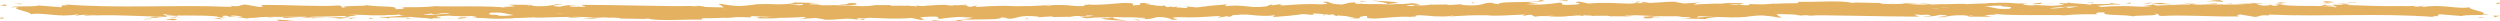
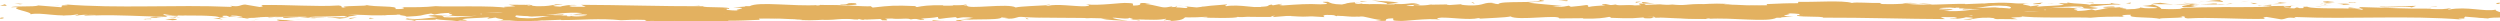
<svg xmlns="http://www.w3.org/2000/svg" id="Layer_2" viewBox="0 0 1797.82 15.43">
  <defs>
    <style>.cls-1{fill:#e3b160;}</style>
  </defs>
  <g id="Layer_1-2">
    <path class="cls-1" d="m1795.72,2.85c2.65.07,1.7-.76,2.1-.92-4.44.19-1.99,1.13-2.1.92Z" />
    <polygon class="cls-1" points="1751.9 4.75 1752.68 4.41 1746.22 5.25 1751.9 4.75" />
    <path class="cls-1" d="m1710.93,4.73c3.87,1.43,14.85-.23,22.15.28l1.2.33,3.29-1.15c-8.87.18-20.4.94-26.64.55Z" />
    <path class="cls-1" d="m1689.08,1.65c1.35.56-4.73.48,5.09.17-.49-.06-.64-.1-.92-.14-.88,0-2.1,0-4.17-.03Z" />
    <path class="cls-1" d="m1693.25,1.68c4.32-.04-2.82-.47,0,0h0Z" />
    <path class="cls-1" d="m1673.33,2l5.68-.5c-1.19-.33-6.25-.4-4.37-.64-5.83.27-4.63.6-1.32,1.14Z" />
    <path class="cls-1" d="m1667.94,3.04l2.95-.21c-.52-.14-1.3-.19-2.95.21Z" />
    <path class="cls-1" d="m1677.13,2.39l-6.25.44c.82.23.91.69,2.87-.16-.51.42.72.02,3.38-.28Z" />
    <path class="cls-1" d="m1680.66,2.6c3.19.31,7.31.51,1.6,1,10.87-.2,9.27-1.2-1.6-1Z" />
    <path class="cls-1" d="m1708.84,6.21l4.26.42,3.69-.48c-1.84.24-8.21-.39-7.95.06Z" />
    <path class="cls-1" d="m1637.92,1.26c-.35.3,1.91.81,2.34,1.2l4.2-.35c-2.16-.21-6.25-.4-6.53-.85Z" />
    <path class="cls-1" d="m1640.25,2.46l-6.28.52c5.61.06,6.64-.19,6.28-.52Z" />
    <polygon class="cls-1" points="1666.92 4.62 1677.24 3.53 1664.93 4.64 1666.92 4.62" />
    <polygon class="cls-1" points="1613.93 1.22 1617.49 .52 1611.15 1.58 1613.93 1.22" />
    <path class="cls-1" d="m1598.02,1.34c2.64-.58-3.61-.99-.83-1.34-4.32.1-8.01.6-11.34,1.05,3.53-.25,7.29-.19,12.16.29Z" />
    <path class="cls-1" d="m1580.27,1.71c1.76-.14,3.59-.39,5.58-.66-1.88.13-3.72.33-5.58.66Z" />
    <path class="cls-1" d="m1623.27,2.83c-.49-.18-1.42-.66-4.94-.87l2.47.85c.75,0,1.61,0,2.47.01Z" />
    <path class="cls-1" d="m1620.89,2.84l-.09-.03c-2.68-.02-4.54-.04-5.34-.05.68,0,2.32.03,5.42.08Z" />
    <path class="cls-1" d="m1623.9,2.83c-.23,0-.4,0-.62,0,.24.08.38.11.62,0Z" />
    <path class="cls-1" d="m1650.46,3.85c-3.69.48-11.38.99-3.94,1.72,2.65-.58-1.61-1,3.94-1.72Z" />
    <path class="cls-1" d="m1626.96,3.9l6.67.2c-.13-.23-1.33-.55.49-.79l-7.17.6Z" />
    <polygon class="cls-1" points="1623.7 4.17 1626.96 3.9 1624.49 3.83 1623.7 4.17" />
    <path class="cls-1" d="m1591.7,2.51c-2.88.37-6.03.4-9.6.46,3.82.17,7.76.26,11.51.26.53-.27,2.18-.75-1.91-.72Z" />
    <path class="cls-1" d="m1605.88,2.75c-.2.02-.45.03-.64.05.39.07.71.1.64-.05Z" />
    <path class="cls-1" d="m1547.05,2.97c.2.05.36.11.56.16.04-.05.07-.1.13-.15h-.69Z" />
    <path class="cls-1" d="m1594.26,3.39c2.87.17,4.58-.04,6.22-.31-2.15.09-4.42.14-6.86.15-.24.12-.28.2.64.16Z" />
    <path class="cls-1" d="m1570.49,2.11c1.49.18,3.19.33,4.97.47-1.46-.27-4.44-.69-4.97-.47Z" />
    <path class="cls-1" d="m1604.28,2.56c.14-.01.27-.03.43-.04-.94-.18-.82-.09-.43.04Z" />
    <path class="cls-1" d="m1604.28,2.56c-1.48.12-2.64.33-3.8.52,1.75-.07,3.37-.16,4.77-.28-.35-.06-.71-.15-.97-.24Z" />
    <path class="cls-1" d="m1536.42,8.45c.51-.79,8.05-1.52,14.56-.67,6.41-.59,2.22-3.2-3.37-4.66-.2.35-.2.67-6.79,1.13,2.31.43,14.63,1.01,9.07,1.73-8.73.41-7.16-.28-11.4-.7,3.61.99-11.11,1.44-9.21,2.89l7.66-.51c.14.23-2.63.59-.51.79Z" />
    <path class="cls-1" d="m1560.17,3.2l2.71-.1c-3.09-.14-5.31-.46-9.38-1.08-4.51.39-5.45.68-5.76.94l13.36.11-.93.12Z" />
    <path class="cls-1" d="m1575.07,3.1c-2.12.86-8.63,1.23-4.64,2.16,7.96-.06,5.58-.72,10.34-1.09-12.85.21,3.69-.48-5.59-.97,2.53-.15,4.8-.19,6.94-.23-2.31-.1-4.54-.23-6.65-.39.12.02.2.03.29.05h.06s-.01,0-.01.01c.55.11.74.17.11.11-.04.01-.2.01-.27.02-.09.12-.32.22-.58.33-3.72-.18-.59-.22.58-.33.04-.04.14-.08.16-.13-.01,0-.03,0-.05-.01l-12.87.47c2.72.12,6.13.09,12.18,0Z" />
    <path class="cls-1" d="m1639.65,7.42c-.4-.08-.38-.14-.41-.2-.83.11-1.15.18.41.2Z" />
    <path class="cls-1" d="m1634.36,6.9c.94-.12,1.72-.46,4.76-.38,2.64.26-.01.41.13.7,1.83-.23,6.42-.62.67-1.04l-.91.12c-5.18-.3-11.84-1.37-10.93-1.49,1.51.78,2.85,1.33,6.29,2.09Z" />
    <path class="cls-1" d="m1604.34,5.22l-10.72.42,5.46.75-.28-.45c6.1.18,4.78-.38,5.54-.72Z" />
-     <polygon class="cls-1" points="1545.82 2.54 1547.24 1.63 1541.05 2.91 1545.82 2.54" />
    <polygon class="cls-1" points="1531.89 2.65 1532.41 1.85 1528.73 2.33 1531.89 2.65" />
    <path class="cls-1" d="m745.94,12.47l-3.15.22c1.49-.07,2.45-.14,3.15-.22Z" />
    <path class="cls-1" d="m768.74,12.52l.56-.39c-1.06.21-1.49.37-.56.39Z" />
    <path class="cls-1" d="m1189.83,2.74c-4.59-.74-9.71-1.89-9.16-1l1.41.87c3.2-.16,5.66-.06,7.75.13Z" />
    <path class="cls-1" d="m955.56,7.92c.44.08.89.17,1.34.26,1.11-.3,2.16-.57,3.1-.83-1.33.18-2.85.37-4.44.57Z" />
    <path class="cls-1" d="m952.33,11.51l-6.05-.56c1.36.2,3.3.38,6.05.56Z" />
    <path class="cls-1" d="m621.42,13.39l-3.67.88c5.75,0,3.22-.45,3.67-.88Z" />
    <path class="cls-1" d="m1389.24,2.97c-3.96-.34-7.11-.48-9.88-.52,4.77.5,8.62,1.25,9.88.52Z" />
    <path class="cls-1" d="m754.91,3.26c-1.93.16-2.75.33-2.69.53,1.98-.15,3.11-.31,2.69-.53Z" />
    <path class="cls-1" d="m1367.93,2.45c.7.09,1.38.13,2.09.2,2.89-.15,5.81-.26,9.34-.21-3.52-.37-7.56-.6-11.43,0Z" />
    <path class="cls-1" d="m169.82,12.67c-.33-.04-.72-.06-1.02-.1-.1.12.35.12,1.02.1Z" />
    <path class="cls-1" d="m38.25,3.91c1.3-.05,3.41-.05,5.4-.07-.97-.06-2.6-.05-5.4.07Z" />
    <path class="cls-1" d="m1475.85,2.27c2.95-.06.47-.1,0,0h0Z" />
    <path class="cls-1" d="m1490.22,5.7c-.63.1-1.11.22-1.18.42.24-.21.65-.34,1.18-.42Z" />
    <path class="cls-1" d="m1338.51,7.85c-.09,0-.16,0-.26,0,.88.17.73.14.26,0Z" />
    <path class="cls-1" d="m1480.3,2.66c-1.11-.11-2.39-.2-3.78-.26.61.07,1.76.15,3.78.26Z" />
    <path class="cls-1" d="m1479.7,2.25c1.02.04,1.82.06,2.58.08.37-.14.04-.24-2.58-.08Z" />
    <path class="cls-1" d="m1471.74,2.31c1.69-.01,3.27.03,4.78.09-.58-.06-.82-.11-.67-.14-.87.01-2.09.03-4.11.05Z" />
    <path class="cls-1" d="m411.79,10.35c-.2-.03-.42-.04-.63-.08-2.98.36-1.67.3.63.08Z" />
    <path class="cls-1" d="m1112.95,11.75c.14,0,.21-.03.34-.04-.14,0-.31-.02-.44-.03l.1.07Z" />
    <path class="cls-1" d="m1102.34,12.39c4.52-1.08,7.09-.95,10.51-.72l-3.51-2.5-7,3.22Z" />
    <path class="cls-1" d="m691.35,12.72l7.45.78c-8.99,1.28-15.5.84-8.5,1.94,1.05-2.72,28.96-.28,30-2.99l4.91.57c-1.41-.03-1.63.13-3.02.11,9.55,1.3,7.1-1.96,19.4-1.58,4.29.21,7.28.6,4.36.92l9.56-.67c2.78.05,2.1.52-.67.47l14.58-.22-.11.08c2.08-.43,6.79-1.08,9.09-1.37,3.7.39-1.86.29-.91.63l8.07-.66c3.29.7-3.4,1.39-8.98,1.29,7.54,2.71,6.7-.68,22.96.9l-7.62.34c4.91,1.54,10.86.98,19.48,1.94-2.04-.5-17.25-2.42-8.49-3.1,2.47.2,5.72.3,10.45-.24.04.97,4.66.73,10.43.67l-.39,1.28c6.24-.37,5.75-1.02,9.42-1.6,6.96.13,8.4,1.12,10.04,1.95,11.14.2-7.69-1.59,5.49-1.83,9.27.49,15.77-.03,26.86-.8,6.49.44-1.13.78,1.19,1.15l5.75-1.02c1.41.02.95.34.72.5,4.84-.4.4-1.28,8.02-1.63,2.05-1.41,15.63,2.06,25.06.46,2.32.36-1.12.78-.41,1.28,12.93-1.05,11.09-.76,21.7-2.18l9.05.84c-6.65-.96,1.85-2.1,9.28-3.03-2.36-.46-4.37-.87-5.72-1.06l11.87-.69c1.43.21.24.65-1.71,1.18.81-.11,1.58-.21,2.18-.31,4.24.47,2.04,1.21-1,1.93-1.45-.25-2.88-.52-4.28-.79-2.93.78-5.67,1.64-5.06,2.39.77-.15,2.26-.27,3.89-.35-.77.21-1.26.4-.9.53.4.13,1.64-.15,3.58-.47l2.7,1.43.65-.57,15.53.89c11.11-1.44,20.78-3.55,38.41-4.14-4.38,1.05-.94,1.71-1.18,2.95-4.81-1.31-13.66.56-22.8.29,4.77.14,3.72.73,2.51.93l16.3-1.19c-.37,1.01,3.46.76,7.72,1.18-3.22-2,12.15-1.33,18.78-1.95.41.67-1.18,1.36-9.27,1.2,8.93,1.51,11.54-2.35,20.3-1.07-1.98.02-3.04-.09-3.82.25,4.62-.6,15.9-.12,13.24.46h-1.97c13.12.25,39.93.03,41.89-1.67.13.22-1.72,2.05-2.51,2.39l23.41-5.72c-2.06,1.46,5.85,4.94-5.03,5.77,3.12.21,6.99.45,13.57-.06-2.13-.21-5.31-2.11-2.4-2.25,7.99,1.63,5.55.87,15.4,2.26-3.19-.31.35-2.6,5.4-2.53-.79.34.42,2.26-1.42,2.5l12.56-2.25c-3.14.41-.55,1.91,2.26,2.54-1.3-.44,10.86.04,14.21-.18l-5.33-.52c14.18.34,14.01-3.16,28.08-3.04-1.7.46-4.21,2.86,2.95,3.14,3.28-1.15,14.52-5.54,26.97-6.43l2.39.66,9.55-.75c-5.95,1.73-22.64,5.38-31.76,6.8,5.31.52,1.48.78,9.43.72,2.81.62-4.33.94-6.67.97l18.51.4c-.82-1.35,14.15-1.35,13.45-2.47l-20.1,1.39c-.81-1.34,11.62-3.82,24.74-3.58,3.34.54-2.49,2.39-2.22,2.84,1.7-.46,12.45-.88,13.65-.56l-5.56.72c7.3.51,11.91-1.78,20.69-.5,3.03.09,9.04,1.73,9.56.94-4.94-1.53-5.9-6.28-2.61-7.43,1.06.1,15.9,1.47,19.36,2.22,4.99,1.2-7.48,2.87-3.24,3.9.18-.37,2.94-.82,4.08-.97,3.18.31-1.32,1.14,5.59.97,1.15-1.36,14.05.12,3.27-1.15,6.76-.39,7.18.28,15.12.22-2.53-.88,7.13-3,13.9-3.39-.4.35,1.12.8,1.86,1,13.85.12,21.29.74,34.21.75,1.19.33,7.42.73,4.77,1.32,1.86-.24,3.56-.7,7.55-.74,7.71,1.18-8.88.18-3.01,1.6.5-.79,10.31-1.09,15.98-1.59-1.75-1.22-13.11-.23-18.8.26-.03-1.69,9.87-3.46,23.37-4.24,10.73-.42,4.65,1.09,6.52.85,20.16.29,17.17-2.95,33.91-1.73,6.64,1.08.3,2.14,1.77,2.92-8.74.41-13.42-.68-19.35-.64l7.29.51c-2.78.36-8.62.63-11.8.32,5.57.97,34.05.19,49.61,1.08,2.76-.36,7.53-.73,5.28-1.17l-4.92.15c-4.52-.87,9.26-1.2,3.03-1.6,6.6-.61,14-1.57,23.29-1.08l1.75,1.23c-.2-.36-6.07-.73-8.69-.36,3.87-.54,14.25,1.66,18.49.05l-6.51-.85c6.63-.62,14.82-1.92,23.06-1.53-3.75-1.21-1.9.14-7.75-1.28,5.07,1.76-21.07-.07-12.92,1.78-6-1.64-10.39-.7-18.24-2.1.24.4,2.78.77-4.13.57-.31.12-1.05.27-1.52.36-.21-.01-.29-.02-.47-.03.14.02.24.03.38.05-.3.06-.33.07.14.02,1.65.18,2.98.39,3.52.62-3.43.93-14.43.9-18.14,1.38-4.1-.19,1.72-.46-.52-.9l-5.55.72c-.55-.9-10.9-1.49-1.23-2.02l-8.7-.04c-5.12-.5-12.17-.7-16.51-.33-4.1-.19-10.36.99-6.79.29l-13.64.56-.13-.22c-13.46-.11-27.71,1.49-43.1-.13-4.53.23-9.21.5-16.79.25l-1.48-.78c-5.82.27-17.47-.78-19.97.03-6.28-2.09-28.24-.46-38.47-.83l-.39,1.01c-7.04-.06-13.8.23-22.54.64l.54.9c-7.54.74-19.38-.64-31.3-.55.81-.34,3.83-.25,5.97-.05-14.24-2.03-30.05,1.47-42.97,0-3.22.33-5.55.22-7.81-.01.3,0,.57-.02.8-.05-.33-.01-.82-.01-1.32-.01-1.42-.15-2.89-.33-4.47-.48,1.35.22,2.64.4,3.76.48-2.48.02-6.25.13-9.94.35l-1.57-.96c-.3.01-.54.01-.85.03-3.62-.36-2.91.46-.98,1.18-1.86.16-3.56.35-4.88.58-2.94-1.55-9.68.52-13.7-1.13-2.49.81-18.56.61-20.52,2.31-.13-.22-1.21-.33.78-.34-4.11-.19-8.23-.39-11.92.09l-1.75-1.22-8.98,1.65c-5.46-.75-7.72-1.18-2.3-2.12-13.09,1.45-10.62.55-21.75,1.98l.54-.79c-3.98.03-10.34,1.09-12.74.44-8.9-1.5-44.03-.21-66.87-1.61,4.43,2.33-10.62-1.05-11.52.76-1.33-.55-4.51-.86-.81-1.34-11.66.54-17.52-.87-25.56.65-1.33-.55,2.49-.81,1.31-1.14-.94.12-3.7.48-4.92.15-1.19-.33,1.71-.46,3.55-.7-11.91.09-13.11,1.79-13.98,3.39-6.03-.75-9.05-.65-13.4.4-2.1-.52-5.61-1.07,1.79-1.25-4.16-.08-25.43-.76-25.85.51-1.3-.32-5.82-.09-6.91.05-9.34-.08-10.16-.19-19.33-.07l2.54.21c-3.62,1.54-7.62.34-15.02.53l.21-.16c-16.95-1.11-7.32.53-24.05-.74l.91.96c-1.56,2.06-14.82-1.22-24.53-.43l3.5.55c-5.3.71-14.82-2.81-20.15-3.06-1.16-.18,1.83-.29,3.45-.42-13.94-1.22-1.81,1.26-12.19,1.55-1.92-.68,2.47-1.72-4.52-1.85-3.48-.55-20.28,2.2-29.82.9,2.1.52,4.19,1.04-.64,1.44-7.4.19-19.99-1.97-26.67-.33-.94-.14-1.3-.28-1.33-.41-5.65.42-18.37.71-21.78,1.6-5.22-3.31-35.15,1.61-35.02-1.44l-17.39.16.45-.31c-11.11-.2-15.05.53-18.95,1.26-2.57-.21-.69-.49-.48-.65-16.24-.62-17.86-.49-31.47,1.04l-1.42-.99c-3.69.58-23.48-1.55-39.41-.4.16-.11.49-.3,1.75-.44-17.92,1.16-42.91-2.75-49.47.86l-11.83.89c15.3.28-2.28,1.57,4.02,2.17-6.02.21-15.56-1.09-8.16-1.27l1.16.18c2.72-1.88-19.01-.67-18.6-1.95-30.11.09-59.45-.95-87.66-1.03l3.25,1.46-9.84-.08c-2.58-.34-3.47-1.14,3.55-1.08-3.69-.83-11.77.69-11.97,1.01-13.74-.59,5.37-1.71,1.15-1.74l-5.72.11,1.29.17c-4.64.6-5.05,1.23-13.49,1.16-5.34-.29-2.74-.9-4.84-.96.01-.1-.7-.15-3.22-.04l-12.39-.12,4.96,1.16c-5.49.57-11.65-.06-5.94,1.25-8.39-2.02-46.23-.72-51.39-1.35-7.69.84-15.29.83-24.7.73,2.34.24,3.74,1.54-4.38,1.38,2.97-2.68-14.86-1.16-21.42-3.09,5.86,1.28-23.07.32-13.87,2.13-6.77-.22-.41-1-5.55-1.63-16.12,1.04-35.52-.67-55.43-.32-.31.35,3.03.89-1.25,1.41l-10.52-1.76c-3.93.17-3.62,2.03-10.81.81,1.01.3,2.53.74-.11.85-39.02-1.71-79.74,1.4-119.37-1.82,5.37.68,1.79.75-2.31.77,2.67.16-.06.87.46,1.35l-16.59-1.32c-3.02,1.32-17.79.09-19.52,1.35l5.25-.23c-6.99,1.49,9.78,3.32,8.76,5.23,7.82-1.7,20.63,2.51,33.47.08,2.83.39-2.42.62-.9,1.06,3.25-.82,7.18-.99,14.47-.62l-.82.2c20.46-.2,29.23.61,52.21,1.15l-1.7-.95c4.94.13,5.98.42,8.29.66,5.67-1.44-13.87-.08-8.71-1.67,6.55,1.93,34.83.03,39.25,2.22,7.6.01-2.23-1.1,5.37-1.08l2.01.59,1.92-.76c4.98.13,7.49.87,7.68,1.37-1.21-.06-3.44.14-4.73.18,6.46.7,18.21-.24,20.43-.01l-7.3-.37c20.73-.55,46.05.22,66.08-.98l-1.52-.45c15.3-.83,12.25.49,29.05.11l-.61.11c3.36-.45,7.85-.67,12.45-.62-4.24.52,7.98,1.02,2.42,1.6,16.59-.89,8.2-.7,19.16-2.36l2.53.74c3.73-.67,4.05-1.02,12.43-1.22-6.88.64,5.35,1.13-2.35,1.97,17.6,1.62,26.14-1.64,34.21.73,8.08-2.05-15.23-1.14-10.71-1.58-3.79-.67,6.67-1.53,12.2-1.33,5.62.05,9.56,2.63,23.7,2.59-1.41,0-1.5.15-2.91.14,5.29.52,10.37-.71,16.86.14,3.64-1.24,8.43.07,9.48-1.51l-12.97.37c7.35-.41,14.25-2.27,26.37-1.37-.94.32-4.55.74-7.03.97,3.54.47,6.82-.31,10.5.17-1.05,1.59-15.77.34-23.65,1.55,3.8.67,14.91-1.15,10.95.57,5.69-2.18,13.94.28,23.51-1.39l-.63.95c1.52-.15,4.66-.6,7.45-.57l-5.05,1.23c7.75-1.05,14.95.92,22.39.35-15.57.03-3.5-1.14-10.08-1.84,19.21-1.27,11.05,2.48,32.55,2.03-2.91.13-10.93-.57-6.38-1.01,4.09.2,9.5.56,12.01,1.06,14.25-.2-2.19-.98,3.88-1.56,4.85,1.16,7-.47,13.24-.84l.04.96c16.24.62,4.3-2.01,18.92-1.26l-6.18,1.34,7.62-.35-1.57,1.1c8.29-.81,10.87-.6,19-.3-1.89-.68,1.06-1.75,8.25-1.78,4.9.57-2.75.92,7.45.78-2.3.6-4.82,1.36-9.26.47-.45.31-2.27.61-2.74.92,5.28.66,13.27.15,16.97.14-1.42-.04-3.12-.09-3.99-.23l14.78-1.34c2.33.36.48.65-1.35.94,2.99-.1,5.06-.55,9.46-.63-1.14.78-.87,1.59-7.1,1.96l14.08-.87c.94.34,7.23.94,5.4,1.23,7.81.46,19.15-1.52,29.5-.91.54-.15,1.62-.3,3.82-.41,9.73.18,18.34,1.14,29.87.06l6.54,1.41c9.03-.32-8.85-1.77,6.18-2.3,10.64-.45,3.97,1.2,7.71,1.59,5.29-.71,14.5-2.15,24.27-1.01-3.24.26-5.77.06-8.8.16Zm111.35-.62c-2.16.2-6.46.83-8.04.26,2.46-1.11,4.36-.58,8.04-.26Zm169.26-2.32c-1.6.32-4.08.16-6.88-.2,2.03-.08,4.33-.04,6.88.2Zm471.52-6.72c-.09.02-.16.03-.23.05-4.81-.38-3.11-.23.23-.05Zm9.99.42c1-.13.94-.27.51-.4-.7.24-2.94.26-5.5.19.71.25,2,.43,4.99.21Zm-1073.23.38l1.94.25c-4.39.28-3.16.03-1.94-.25Z" />
    <path class="cls-1" d="m952.76,11.09c-.61-.16-.78-.34-.92-.52-.85.16-.87.35.92.52Z" />
    <path class="cls-1" d="m622.1,13.22c-.11,0-.23,0-.34-.01-.19.06-.29.12-.34.17l.68-.16Z" />
    <path class="cls-1" d="m1298.66,11.65c-2.06-.14-3.2-.32-3.97-.5-.11.24.82.44,3.97.5Z" />
    <path class="cls-1" d="m1506.43,1.83l-6.4.25c3.1-.05,4.2.16,5.77.32-.14-.23-1.36-.55.64-.57Z" />
    <path class="cls-1" d="m1561.99,7.8c.94-.12,1.98-.01,2.91-.13l-.26-.45c-3.99.03-6.77.39-2.65.58Z" />
    <path class="cls-1" d="m1512.35,5.04c.51.81,4.52.54,9.01.39-.27,0-.53,0-.79,0,1.32-1.14-3.46-.76-8.21-.39Z" />
    <path class="cls-1" d="m1522.4,5.4c1.38-.04,2.79-.06,4.15-.02.53-.46-1.68-.09-4.15.02Z" />
    <path class="cls-1" d="m1466.14,2.93c2.13.21,1.33-1.04,2.54-.71,2.37-1.03-14.18,1.25-2.54.71Z" />
    <polygon class="cls-1" points="1515.98 7.71 1514.38 6.71 1511.86 7.52 1515.98 7.71" />
    <path class="cls-1" d="m1480.58,6.98l7.17.28c-.11-.17.8-.27,1.92-.34-4.41-.03-9.25-.23-9.09.06Z" />
    <path class="cls-1" d="m1489.66,6.91c2.3.02,4.49,0,5.77-.17-1.24.01-3.92.04-5.77.17Z" />
    <polygon class="cls-1" points="1506.19 8.01 1504.07 7.8 1499.01 7.73 1506.19 8.01" />
    <path class="cls-1" d="m1403.55,6.78l-7.82.29c-.8.34,1.33.55,4.25.42,1.87-.24,4.77-.37,3.57-.7Z" />
    <path class="cls-1" d="m1427.2,9.53c-2.12-.21-2.26-.43-3.45-.76l-.24,1.24,3.69-.48Z" />
    <path class="cls-1" d="m1404.4,9.82c-.78.34-11.35.99-1.44.91.79-.34,8.63-.63,1.44-.91Z" />
    <polygon class="cls-1" points="1286.57 8.25 1288.56 8.23 1288.27 6.19 1286.57 8.25" />
    <path class="cls-1" d="m1182.72,13.12c9.27.49,2.2-1.26,10.57-.65,2.18-.48-6.84-.5-4.61-.91-5.59.51-8.53.22-5.96,1.56Z" />
    <path class="cls-1" d="m1188.68,11.56c.9-.08,1.85-.18,2.85-.31-1.62.13-2.38.22-2.85.31Z" />
    <polygon class="cls-1" points="16.42 2.82 10.46 2.39 14.31 3.08 16.42 2.82" />
    <path class="cls-1" d="m4.98,4.33l-1.4-1.3-3.58,1.17c1.35-.06,3.96-.17,4.98.12Z" />
    <path class="cls-1" d="m819.25,14.71l.45-.31c-.92-.34-2.32-.36-5.11-.42l4.66.73Z" />
    <polygon class="cls-1" points="738.43 13.74 739.82 13.76 737.22 12.59 738.43 13.74" />
    <path class="cls-1" d="m670.6,15.23c2.77.05,6.02-.21,8.8-.16-6.03.21-9.55-1.3-8.8.16Z" />
    <path class="cls-1" d="m2.1,12.59c-2.65-.07-1.7.76-2.1.92,4.44-.19,1.99-1.13,2.1-.92Z" />
    <polygon class="cls-1" points="45.92 10.68 45.14 11.03 51.6 10.19 45.92 10.68" />
    <path class="cls-1" d="m86.89,10.7c-3.87-1.43-14.85.23-22.15-.28l-1.2-.33-3.29,1.15c8.87-.18,20.4-.94,26.64-.55Z" />
    <path class="cls-1" d="m108.74,13.79c-1.35-.56,4.73-.48-5.09-.17.49.06.64.1.92.14.88,0,2.1,0,4.17.03Z" />
    <path class="cls-1" d="m104.56,13.75c-4.32.04,2.82.47,0,0h0Z" />
    <path class="cls-1" d="m124.49,13.44l-5.68.5c1.19.33,6.25.4,4.37.64,5.83-.27,4.63-.6,1.32-1.14Z" />
    <path class="cls-1" d="m129.88,12.39l-2.95.21c.52.14,1.3.19,2.95-.21Z" />
    <path class="cls-1" d="m120.69,13.05l6.25-.44c-.82-.23-.91-.69-2.87.16.51-.42-.72-.02-3.38.28Z" />
    <path class="cls-1" d="m117.15,12.83c-3.19-.31-7.31-.51-1.6-1-10.87.2-9.27,1.2,1.6,1Z" />
    <path class="cls-1" d="m88.98,9.22l-4.26-.42-3.69.48c1.84-.24,8.21.39,7.95-.06Z" />
    <path class="cls-1" d="m159.9,14.17c.35-.3-1.91-.81-2.34-1.2l-4.2.35c2.16.21,6.25.4,6.53.85Z" />
    <path class="cls-1" d="m157.56,12.98l6.28-.52c-5.61-.06-6.64.19-6.28.52Z" />
    <polygon class="cls-1" points="130.89 10.81 120.58 11.9 132.88 10.79 130.89 10.81" />
    <polygon class="cls-1" points="183.89 14.21 180.33 14.92 186.67 13.85 183.89 14.21" />
    <path class="cls-1" d="m199.8,14.09c-2.64.58,3.61.99.83,1.34,4.32-.1,8.01-.6,11.34-1.05-3.53.25-7.29.19-12.16-.29Z" />
    <path class="cls-1" d="m217.55,13.72c-1.76.14-3.59.39-5.58.66,1.88-.13,3.72-.33,5.58-.66Z" />
    <path class="cls-1" d="m174.54,12.61c.49.18,1.42.66,4.94.87l-2.47-.85c-.75,0-1.61,0-2.47-.01Z" />
    <path class="cls-1" d="m176.93,12.59l.09.03c2.68.02,4.54.04,5.34.05-.68,0-2.32-.03-5.42-.08Z" />
    <path class="cls-1" d="m173.92,12.6c.23,0,.4,0,.62,0-.24-.08-.38-.11-.62,0Z" />
    <path class="cls-1" d="m147.36,11.58c3.69-.48,11.38-.99,3.94-1.72-2.65.58,1.61,1-3.94,1.72Z" />
    <path class="cls-1" d="m170.85,11.53l-6.67-.2c.13.23,1.33.55-.49.79l7.17-.6Z" />
    <polygon class="cls-1" points="174.12 11.26 170.85 11.53 173.33 11.61 174.12 11.26" />
    <path class="cls-1" d="m206.12,12.92c2.88-.37,6.03-.4,9.6-.46-3.82-.17-7.76-.26-11.51-.26-.53.27-2.18.75,1.91.72Z" />
-     <path class="cls-1" d="m191.93,12.69c.2-.02.45-.03.64-.05-.39-.07-.71-.1-.64.05Z" />
    <path class="cls-1" d="m250.77,12.47c-.2-.05-.36-.11-.56-.16-.04.05-.07.1-.13.15h.69Z" />
    <path class="cls-1" d="m203.56,12.05c-2.87-.17-4.58.04-6.22.31,2.15-.09,4.42-.14,6.86-.15.24-.12.28-.2-.64-.16Z" />
    <path class="cls-1" d="m227.33,13.33c-1.49-.18-3.19-.33-4.97-.47,1.46.27,4.44.69,4.97.47Z" />
    <path class="cls-1" d="m193.54,12.87c-.14.01-.27.03-.43.04.94.18.82.09.43-.04Z" />
    <path class="cls-1" d="m193.54,12.87c1.48-.12,2.64-.33,3.8-.52-1.75.07-3.37.16-4.77.28.35.06.71.15.97.24Z" />
    <path class="cls-1" d="m261.39,6.98c-.51.79-8.05,1.52-14.56.67-6.41.59-2.22,3.2,3.37,4.66.2-.35.2-.67,6.79-1.13-2.31-.43-14.63-1.01-9.07-1.73,8.73-.41,7.16.28,11.4.7-3.61-.99,11.11-1.44,9.21-2.89l-7.66.51c-.14-.23,2.63-.59.51-.79Z" />
    <path class="cls-1" d="m237.65,12.23l-2.71.1c3.09.14,5.31.46,9.38,1.08,4.51-.39,5.45-.68,5.76-.94l-13.36-.11.93-.12Z" />
    <path class="cls-1" d="m222.75,12.33c2.12-.86,8.63-1.23,4.64-2.16-7.96.06-5.58.72-10.34,1.09,12.85-.21-3.69.48,5.59.97-2.53.15-4.8.19-6.94.23,2.31.1,4.54.23,6.65.39-.12-.02-.2-.03-.29-.05h-.06s.01,0,.01-.01c-.55-.11-.74-.17-.11-.11.04-.01.2-.01.27-.02.09-.12.32-.22.58-.33,3.72.18.59.22-.58.33-.04.04-.14.08-.16.13.01,0,.03,0,.05.01l12.87-.47c-2.72-.12-6.13-.09-12.18,0Z" />
    <path class="cls-1" d="m158.16,8.01c.4.08.38.14.41.2.83-.11,1.15-.18-.41-.2Z" />
    <path class="cls-1" d="m163.46,8.53c-.94.12-1.72.46-4.76.38-2.64-.26.01-.41-.13-.7-1.83.23-6.42.62-.67,1.04l.91-.12c5.18.3,11.84,1.37,10.93,1.49-1.51-.78-2.85-1.33-6.29-2.09Z" />
    <path class="cls-1" d="m193.48,10.21l10.72-.42-5.46-.75.28.45c-6.1-.18-4.78.38-5.54.72Z" />
    <polygon class="cls-1" points="252 12.9 250.58 13.81 256.77 12.52 252 12.9" />
    <polygon class="cls-1" points="265.93 12.79 265.41 13.58 269.09 13.1 265.93 12.79" />
    <path class="cls-1" d="m1051.88,2.97l3.15-.22c-1.49.07-2.45.14-3.15.22Z" />
    <path class="cls-1" d="m1029.08,2.91l-.56.39c1.06-.21,1.49-.37.56-.39Z" />
    <path class="cls-1" d="m607.99,12.7c4.59.74,9.71,1.89,9.16,1l-1.41-.87c-3.2.16-5.66.06-7.75-.13Z" />
    <path class="cls-1" d="m842.25,7.52c-.44-.08-.89-.17-1.34-.26-1.11.3-2.16.57-3.1.83,1.33-.18,2.85-.37,4.44-.57Z" />
    <path class="cls-1" d="m845.49,3.93l6.05.56c-1.36-.2-3.3-.38-6.05-.56Z" />
    <path class="cls-1" d="m1176.4,2.05l3.67-.88c-5.75,0-3.22.45-3.67.88Z" />
    <path class="cls-1" d="m408.57,12.47c3.96.34,7.11.48,9.88.52-4.77-.5-8.62-1.25-9.88-.52Z" />
    <path class="cls-1" d="m1042.91,12.17c1.93-.16,2.75-.33,2.69-.53-1.98.15-3.11.31-2.69.53Z" />
    <path class="cls-1" d="m429.88,12.99c-.7-.09-1.38-.13-2.09-.2-2.89.15-5.81.26-9.34.21,3.52.37,7.56.6,11.43,0Z" />
    <path class="cls-1" d="m1628,2.77c.33.04.72.06,1.02.1.1-.12-.35-.12-1.02-.1Z" />
    <path class="cls-1" d="m1759.56,11.52c-1.3.05-3.41.05-5.4.07.97.06,2.6.05,5.4-.07Z" />
    <path class="cls-1" d="m321.97,13.17c-2.95.06-.47.1,0,0h0Z" />
    <path class="cls-1" d="m307.6,9.73c.63-.1,1.11-.22,1.18-.42-.24.21-.65.34-1.18.42Z" />
    <path class="cls-1" d="m459.31,7.59c.09,0,.16,0,.26,0-.88-.17-.73-.14-.26,0Z" />
    <path class="cls-1" d="m317.52,12.77c1.11.11,2.39.2,3.78.26-.61-.07-1.76-.15-3.78-.26Z" />
    <path class="cls-1" d="m318.12,13.18c-1.02-.04-1.82-.06-2.58-.08-.37.14-.04.24,2.58.08Z" />
    <path class="cls-1" d="m326.08,13.12c-1.69.01-3.27-.03-4.78-.09.58.06.82.11.67.14.87-.01,2.09-.03,4.11-.05Z" />
    <path class="cls-1" d="m1386.03,5.09c.2.03.42.04.63.08,2.98-.36,1.67-.3-.63-.08Z" />
    <path class="cls-1" d="m684.87,3.69c-.14,0-.21.03-.34.04.14,0,.31.02.44.03l-.1-.07Z" />
    <path class="cls-1" d="m695.48,3.04c-4.52,1.08-7.09.95-10.51.72l3.51,2.5,7-3.22Z" />
-     <path class="cls-1" d="m1106.47,2.72l-7.45-.78c8.99-1.28,15.5-.84,8.5-1.94-1.05,2.72-28.96.28-30,2.99l-4.91-.57c1.41.03,1.63-.13,3.02-.11-9.55-1.3-7.1,1.96-19.4,1.58-4.29-.21-7.28-.6-4.36-.92l-9.56.67c-2.78-.05-2.1-.52.67-.47l-14.58.22.11-.08c-2.08.43-6.79,1.08-9.09,1.37-3.7-.39,1.86-.29.91-.63l-8.07.66c-3.29-.7,3.4-1.39,8.98-1.29-7.54-2.71-6.7.68-22.96-.9l7.62-.34c-4.91-1.54-10.86-.98-19.48-1.94,2.04.5,17.25,2.42,8.49,3.1-2.47-.2-5.72-.3-10.45.24-.04-.97-4.66-.73-10.43-.67l.39-1.28c-6.24.37-5.75,1.02-9.42,1.6-6.96-.13-8.4-1.12-10.04-1.95-11.14-.2,7.69,1.59-5.49,1.83-9.27-.49-15.77.03-26.86.8-6.49-.44,1.13-.78-1.19-1.15l-5.75,1.02c-1.41-.02-.95-.34-.72-.5-4.84.4-.4,1.28-8.02,1.63-2.05,1.41-15.63-2.06-25.06-.46-2.32-.36,1.12-.78.41-1.28-12.93,1.05-11.09.76-21.7,2.18l-9.05-.84c6.65.96-1.85,2.1-9.28,3.03,2.36.46,4.37.87,5.72,1.06l-11.87.69c-1.43-.21-.24-.65,1.71-1.18-.81.11-1.58.21-2.18.31-4.24-.47-2.04-1.21,1-1.93,1.45.25,2.88.52,4.28.79,2.93-.78,5.67-1.64,5.06-2.39-.77.15-2.26.27-3.89.35.77-.21,1.26-.4.9-.53-.4-.13-1.64.15-3.58.47l-2.7-1.43-.65.57-15.53-.89c-11.11,1.44-20.78,3.55-38.41,4.14,4.38-1.05.94-1.71,1.18-2.95,4.81,1.31,13.66-.56,22.8-.29-4.77-.14-3.72-.73-2.51-.93l-16.3,1.19c.37-1.01-3.46-.76-7.72-1.18,3.22,2-12.15,1.33-18.78,1.95-.41-.67,1.18-1.36,9.27-1.2-8.93-1.51-11.54,2.35-20.3,1.07,1.98-.02,3.04.09,3.82-.25-4.62.6-15.9.12-13.24-.46h1.97c-13.12-.25-39.93-.03-41.89,1.67-.13-.22,1.72-2.05,2.51-2.39l-23.41,5.72c2.06-1.46-5.85-4.94,5.03-5.77-3.12-.21-6.99-.45-13.57.06,2.13.21,5.31,2.11,2.4,2.25-7.99-1.63-5.55-.87-15.4-2.26,3.19.31-.35,2.6-5.4,2.53.79-.34-.42-2.26,1.42-2.5l-12.56,2.25c3.14-.41.55-1.91-2.26-2.54,1.3.44-10.86-.04-14.21.18l5.33.52c-14.18-.34-14.01,3.16-28.08,3.04,1.7-.46,4.21-2.86-2.95-3.14-3.28,1.15-14.52,5.54-26.97,6.43l-2.39-.66-9.55.75c5.95-1.73,22.64-5.38,31.76-6.8-5.31-.52-1.48-.78-9.43-.72-2.81-.62,4.33-.94,6.67-.97l-18.51-.4c.82,1.35-14.15,1.35-13.45,2.47l20.1-1.39c.81,1.34-11.62,3.82-24.74,3.58-3.34-.54,2.49-2.39,2.22-2.84-1.7.46-12.45.88-13.65.56l5.56-.72c-7.3-.51-11.91,1.78-20.69.5-3.03-.09-9.04-1.73-9.56-.94,4.94,1.53,5.9,6.28,2.61,7.43-1.06-.1-15.9-1.47-19.36-2.22-4.99-1.2,7.48-2.87,3.24-3.9-.18.37-2.94.82-4.08.97-3.18-.31,1.32-1.14-5.59-.97-1.15,1.36-14.05-.12-3.27,1.15-6.76.39-7.18-.28-15.12-.22,2.53.88-7.13,3-13.9,3.39.4-.35-1.12-.8-1.86-1-13.85-.12-21.29-.74-34.21-.75-1.19-.33-7.42-.73-4.77-1.32-1.86.24-3.56.7-7.55.74-7.71-1.18,8.88-.18,3.01-1.6-.5.79-10.31,1.09-15.98,1.59,1.75,1.22,13.11.23,18.8-.26.03,1.69-9.87,3.46-23.37,4.24-10.73.42-4.65-1.09-6.52-.85-20.16-.29-17.17,2.95-33.91,1.73-6.64-1.08-.3-2.14-1.77-2.92,8.74-.41,13.42.68,19.35.64l-7.29-.51c2.78-.36,8.62-.63,11.8-.32-5.57-.97-34.05-.19-49.61-1.08-2.76.36-7.53.73-5.28,1.17l4.92-.15c4.52.87-9.26,1.2-3.03,1.6-6.6.61-14,1.57-23.29,1.08l-1.75-1.23c.2.36,6.07.73,8.69.36-3.87.54-14.25-1.66-18.49-.05l6.51.85c-6.63.62-14.82,1.92-23.06,1.53,3.75,1.21,1.9-.14,7.75,1.28-5.07-1.76,21.07.07,12.92-1.78,6,1.64,10.39.7,18.24,2.1-.24-.4-2.78-.77,4.13-.57.31-.12,1.05-.27,1.52-.36.21.01.29.02.47.03-.14-.02-.24-.03-.38-.05.3-.06.33-.07-.14-.02-1.65-.18-2.98-.39-3.52-.62,3.43-.93,14.43-.9,18.14-1.38,4.1.19-1.72.46.52.9l5.55-.72c.55.9,10.9,1.49,1.23,2.02l8.7.04c5.12.5,12.17.7,16.51.33,4.1.19,10.36-.99,6.79-.29l13.64-.56.13.22c13.46.11,27.71-1.49,43.1.13,4.53-.23,9.21-.5,16.79-.25l1.48.78c5.82-.27,17.47.78,19.97-.03,6.28,2.09,28.24.46,38.47.83l.39-1.01c7.04.06,13.8-.23,22.54-.64l-.54-.9c7.54-.74,19.38.64,31.3.55-.81.34-3.83.25-5.97.05,14.24,2.03,30.05-1.47,42.97,0,3.22-.33,5.55-.22,7.81.01-.3,0-.57.02-.8.05.33.01.82.01,1.32.01,1.42.15,2.89.33,4.47.48-1.35-.22-2.64-.4-3.76-.48,2.48-.02,6.25-.13,9.94-.35l1.57.96c.3-.01.54-.01.85-.03,3.62.36,2.91-.46.98-1.18,1.86-.16,3.56-.35,4.88-.58,2.94,1.55,9.68-.52,13.7,1.13,2.49-.81,18.56-.61,20.52-2.31.13.22,1.21.33-.78.34,4.11.19,8.23.39,11.92-.09l1.75,1.22,8.98-1.65c5.46.75,7.72,1.18,2.3,2.12,13.09-1.45,10.62-.55,21.75-1.98l-.54.79c3.98-.03,10.34-1.09,12.74-.44,8.9,1.5,44.03.21,66.87,1.61-4.43-2.33,10.62,1.05,11.52-.76,1.33.55,4.51.86.81,1.34,11.66-.54,17.52.87,25.56-.65,1.33.55-2.49.81-1.31,1.14.94-.12,3.7-.48,4.92-.15,1.19.33-1.71.46-3.55.7,11.91-.09,13.11-1.79,13.98-3.39,6.03.75,9.05.65,13.4-.4,2.1.52,5.61,1.07-1.79,1.25,4.16.08,25.43.76,25.85-.51,1.3.32,5.82.09,6.91-.05,9.34.08,10.16.19,19.33.07l-2.54-.21c3.62-1.54,7.62-.34,15.02-.53l-.21.16c16.95,1.11,7.32-.53,24.05.74l-.91-.96c1.56-2.06,14.82,1.22,24.53.43l-3.5-.55c5.3-.71,14.82,2.81,20.15,3.06,1.16.18-1.83.29-3.45.42,13.94,1.22,1.81-1.26,12.19-1.55,1.92.68-2.47,1.72,4.52,1.85,3.48.55,20.28-2.2,29.82-.9-2.1-.52-4.19-1.04.64-1.44,7.4-.19,19.99,1.97,26.67.33.94.14,1.3.28,1.33.41,5.65-.42,18.37-.71,21.78-1.6,5.22,3.31,35.15-1.61,35.02,1.44l17.39-.16-.45.31c11.11.2,15.05-.53,18.95-1.26,2.57.21.69.49.48.65,16.24.62,17.86.49,31.47-1.04l1.42.99c3.69-.58,23.48,1.55,39.41.4-.16.11-.49.3-1.75.44,17.92-1.16,42.91,2.75,49.47-.86l11.83-.89c-15.3-.28,2.28-1.57-4.02-2.17,6.02-.21,15.56,1.09,8.16,1.27l-1.16-.18c-2.72,1.88,19.01.67,18.6,1.95,30.11-.09,59.45.95,87.66,1.03l-3.25-1.46,9.84.08c2.58.34,3.47,1.14-3.55,1.08,3.69.83,11.77-.69,11.97-1.01,13.74.59-5.37,1.71-1.15,1.74l5.72-.11-1.29-.17c4.64-.6,5.05-1.23,13.49-1.16,5.34.29,2.74.9,4.84.96-.01.1.7.15,3.22.04l12.39.12-4.96-1.16c5.49-.57,11.65.06,5.94-1.25,8.39,2.02,46.23.72,51.39,1.35,7.69-.84,15.29-.83,24.7-.73-2.34-.24-3.74-1.54,4.38-1.38-2.97,2.68,14.86,1.16,21.42,3.09-5.86-1.28,23.07-.32,13.87-2.13,6.77.22.41,1,5.55,1.63,16.12-1.04,35.52.67,55.43.32.31-.35-3.03-.89,1.25-1.41l10.52,1.76c3.93-.17,3.62-2.03,10.81-.81-1.01-.3-2.53-.74.11-.85,39.02,1.71,79.74-1.4,119.37,1.82-5.37-.68-1.79-.75,2.31-.77-2.67-.16.06-.87-.46-1.35l16.59,1.32c3.02-1.32,17.79-.09,19.52-1.35l-5.25.23c6.99-1.49-9.78-3.32-8.76-5.23-7.82,1.7-20.63-2.51-33.47-.08-2.83-.39,2.42-.62.9-1.06-3.25.82-7.18.99-14.47.62l.82-.2c-20.46.2-29.23-.61-52.21-1.15l1.7.95c-4.94-.13-5.98-.42-8.29-.66-5.67,1.44,13.87.08,8.71,1.67-6.55-1.93-34.83-.03-39.25-2.22-7.6-.01,2.23,1.1-5.37,1.08l-2.01-.59-1.92.76c-4.98-.13-7.49-.87-7.68-1.37,1.21.06,3.44-.14,4.73-.18-6.46-.7-18.21.24-20.43.01l7.3.37c-20.73.55-46.05-.22-66.08.98l1.52.45c-15.3.83-12.25-.49-29.05-.11l.61-.11c-3.36.45-7.85.67-12.45.62,4.24-.52-7.98-1.02-2.42-1.6-16.59.89-8.2.7-19.16,2.36l-2.53-.74c-3.73.67-4.05,1.02-12.43,1.22,6.88-.64-5.35-1.13,2.35-1.97-17.6-1.62-26.14,1.64-34.21-.73-8.08,2.05,15.23,1.14,10.71,1.58,3.79.67-6.67,1.53-12.2,1.33-5.62-.05-9.56-2.63-23.7-2.59,1.41,0,1.5-.15,2.91-.14-5.29-.52-10.37.71-16.86-.14-3.64,1.24-8.43-.07-9.48,1.51l12.97-.37c-7.35.41-14.25,2.27-26.37,1.37.94-.32,4.55-.74,7.03-.97-3.54-.47-6.82.31-10.5-.17,1.05-1.59,15.77-.34,23.65-1.55-3.8-.67-14.91,1.15-10.95-.57-5.69,2.18-13.94-.28-23.51,1.39l.63-.95c-1.52.15-4.66.6-7.45.57l5.05-1.23c-7.75,1.05-14.95-.92-22.39-.35,15.57-.03,3.5,1.14,10.08,1.84-19.21,1.27-11.05-2.48-32.55-2.03,2.91-.13,10.93.57,6.38,1.01-4.09-.2-9.5-.56-12.01-1.06-14.25.2,2.19.98-3.88,1.56-4.85-1.16-7,.47-13.24.84l-.04-.96c-16.24-.62-4.3,2.01-18.92,1.26l6.18-1.34-7.62.35,1.57-1.1c-8.29.81-10.87.6-19,.3,1.89.68-1.06,1.75-8.25,1.78-4.9-.57,2.75-.92-7.45-.78,2.3-.6,4.82-1.36,9.26-.47.45-.31,2.27-.61,2.74-.92-5.28-.66-13.27-.15-16.97-.14,1.42.04,3.12.09,3.99.23l-14.78,1.34c-2.33-.36-.48-.65,1.35-.94-2.99.1-5.06.55-9.46.63,1.14-.78.87-1.59,7.1-1.96l-14.08.87c-.94-.34-7.23-.94-5.4-1.23-7.81-.46-19.15,1.52-29.5.91-.54.15-1.62.3-3.82.41-9.73-.18-18.34-1.14-29.87-.06l-6.54-1.41c-9.03.32,8.85,1.77-6.18,2.3-10.64.45-3.97-1.2-7.71-1.59-5.29.71-14.5,2.15-24.27,1.01,3.24-.26,5.77-.06,8.8-.16Zm-111.35.62c2.16-.2,6.46-.83,8.04-.26-2.46,1.11-4.36.58-8.04.26Zm-169.26,2.32c1.6-.32,4.08-.16,6.88.2-2.03.08-4.33.04-6.88-.2Zm-471.52,6.72c.09-.02.16-.03.23-.05,4.81.38,3.11.23-.23.05Zm-9.99-.42c-1,.13-.94.27-.51.4.7-.24,2.94-.26,5.5-.19-.71-.25-2-.43-4.99-.21Zm1073.23-.38l-1.94-.25c4.39-.28,3.16-.03,1.94.25Z" />
+     <path class="cls-1" d="m1106.47,2.72l-7.45-.78c8.99-1.28,15.5-.84,8.5-1.94-1.05,2.72-28.96.28-30,2.99l-4.91-.57c1.41.03,1.63-.13,3.02-.11-9.55-1.3-7.1,1.96-19.4,1.58-4.29-.21-7.28-.6-4.36-.92l-9.56.67c-2.78-.05-2.1-.52.67-.47l-14.58.22.11-.08c-2.08.43-6.79,1.08-9.09,1.37-3.7-.39,1.86-.29.91-.63l-8.07.66c-3.29-.7,3.4-1.39,8.98-1.29-7.54-2.71-6.7.68-22.96-.9l7.62-.34c-4.91-1.54-10.86-.98-19.48-1.94,2.04.5,17.25,2.42,8.49,3.1-2.47-.2-5.72-.3-10.45.24-.04-.97-4.66-.73-10.43-.67l.39-1.28c-6.24.37-5.75,1.02-9.42,1.6-6.96-.13-8.4-1.12-10.04-1.95-11.14-.2,7.69,1.59-5.49,1.83-9.27-.49-15.77.03-26.86.8-6.49-.44,1.13-.78-1.19-1.15l-5.75,1.02c-1.41-.02-.95-.34-.72-.5-4.84.4-.4,1.28-8.02,1.63-2.05,1.41-15.63-2.06-25.06-.46-2.32-.36,1.12-.78.41-1.28-12.93,1.05-11.09.76-21.7,2.18l-9.05-.84c6.65.96-1.85,2.1-9.28,3.03,2.36.46,4.37.87,5.72,1.06l-11.87.69c-1.43-.21-.24-.65,1.71-1.18-.81.11-1.58.21-2.18.31-4.24-.47-2.04-1.21,1-1.93,1.45.25,2.88.52,4.28.79,2.93-.78,5.67-1.64,5.06-2.39-.77.15-2.26.27-3.89.35.77-.21,1.26-.4.9-.53-.4-.13-1.64.15-3.58.47c-11.11,1.44-20.78,3.55-38.41,4.14,4.38-1.05.94-1.71,1.18-2.95,4.81,1.31,13.66-.56,22.8-.29-4.77-.14-3.72-.73-2.51-.93l-16.3,1.19c.37-1.01-3.46-.76-7.72-1.18,3.22,2-12.15,1.33-18.78,1.95-.41-.67,1.18-1.36,9.27-1.2-8.93-1.51-11.54,2.35-20.3,1.07,1.98-.02,3.04.09,3.82-.25-4.62.6-15.9.12-13.24-.46h1.97c-13.12-.25-39.93-.03-41.89,1.67-.13-.22,1.72-2.05,2.51-2.39l-23.41,5.72c2.06-1.46-5.85-4.94,5.03-5.77-3.12-.21-6.99-.45-13.57.06,2.13.21,5.31,2.11,2.4,2.25-7.99-1.63-5.55-.87-15.4-2.26,3.19.31-.35,2.6-5.4,2.53.79-.34-.42-2.26,1.42-2.5l-12.56,2.25c3.14-.41.55-1.91-2.26-2.54,1.3.44-10.86-.04-14.21.18l5.33.52c-14.18-.34-14.01,3.16-28.08,3.04,1.7-.46,4.21-2.86-2.95-3.14-3.28,1.15-14.52,5.54-26.97,6.43l-2.39-.66-9.55.75c5.95-1.73,22.64-5.38,31.76-6.8-5.31-.52-1.48-.78-9.43-.72-2.81-.62,4.33-.94,6.67-.97l-18.51-.4c.82,1.35-14.15,1.35-13.45,2.47l20.1-1.39c.81,1.34-11.62,3.82-24.74,3.58-3.34-.54,2.49-2.39,2.22-2.84-1.7.46-12.45.88-13.65.56l5.56-.72c-7.3-.51-11.91,1.78-20.69.5-3.03-.09-9.04-1.73-9.56-.94,4.94,1.53,5.9,6.28,2.61,7.43-1.06-.1-15.9-1.47-19.36-2.22-4.99-1.2,7.48-2.87,3.24-3.9-.18.37-2.94.82-4.08.97-3.18-.31,1.32-1.14-5.59-.97-1.15,1.36-14.05-.12-3.27,1.15-6.76.39-7.18-.28-15.12-.22,2.53.88-7.13,3-13.9,3.39.4-.35-1.12-.8-1.86-1-13.85-.12-21.29-.74-34.21-.75-1.19-.33-7.42-.73-4.77-1.32-1.86.24-3.56.7-7.55.74-7.71-1.18,8.88-.18,3.01-1.6-.5.79-10.31,1.09-15.98,1.59,1.75,1.22,13.11.23,18.8-.26.03,1.69-9.87,3.46-23.37,4.24-10.73.42-4.65-1.09-6.52-.85-20.16-.29-17.17,2.95-33.91,1.73-6.64-1.08-.3-2.14-1.77-2.92,8.74-.41,13.42.68,19.35.64l-7.29-.51c2.78-.36,8.62-.63,11.8-.32-5.57-.97-34.05-.19-49.61-1.08-2.76.36-7.53.73-5.28,1.17l4.92-.15c4.52.87-9.26,1.2-3.03,1.6-6.6.61-14,1.57-23.29,1.08l-1.75-1.23c.2.36,6.07.73,8.69.36-3.87.54-14.25-1.66-18.49-.05l6.51.85c-6.63.62-14.82,1.92-23.06,1.53,3.75,1.21,1.9-.14,7.75,1.28-5.07-1.76,21.07.07,12.92-1.78,6,1.64,10.39.7,18.24,2.1-.24-.4-2.78-.77,4.13-.57.31-.12,1.05-.27,1.52-.36.21.01.29.02.47.03-.14-.02-.24-.03-.38-.05.3-.06.33-.07-.14-.02-1.65-.18-2.98-.39-3.52-.62,3.43-.93,14.43-.9,18.14-1.38,4.1.19-1.72.46.52.9l5.55-.72c.55.9,10.9,1.49,1.23,2.02l8.7.04c5.12.5,12.17.7,16.51.33,4.1.19,10.36-.99,6.79-.29l13.64-.56.13.22c13.46.11,27.71-1.49,43.1.13,4.53-.23,9.21-.5,16.79-.25l1.48.78c5.82-.27,17.47.78,19.97-.03,6.28,2.09,28.24.46,38.47.83l.39-1.01c7.04.06,13.8-.23,22.54-.64l-.54-.9c7.54-.74,19.38.64,31.3.55-.81.34-3.83.25-5.97.05,14.24,2.03,30.05-1.47,42.97,0,3.22-.33,5.55-.22,7.81.01-.3,0-.57.02-.8.05.33.01.82.01,1.32.01,1.42.15,2.89.33,4.47.48-1.35-.22-2.64-.4-3.76-.48,2.48-.02,6.25-.13,9.94-.35l1.57.96c.3-.01.54-.01.85-.03,3.62.36,2.91-.46.98-1.18,1.86-.16,3.56-.35,4.88-.58,2.94,1.55,9.68-.52,13.7,1.13,2.49-.81,18.56-.61,20.52-2.31.13.22,1.21.33-.78.34,4.11.19,8.23.39,11.92-.09l1.75,1.22,8.98-1.65c5.46.75,7.72,1.18,2.3,2.12,13.09-1.45,10.62-.55,21.75-1.98l-.54.79c3.98-.03,10.34-1.09,12.74-.44,8.9,1.5,44.03.21,66.87,1.61-4.43-2.33,10.62,1.05,11.52-.76,1.33.55,4.51.86.81,1.34,11.66-.54,17.52.87,25.56-.65,1.33.55-2.49.81-1.31,1.14.94-.12,3.7-.48,4.92-.15,1.19.33-1.71.46-3.55.7,11.91-.09,13.11-1.79,13.98-3.39,6.03.75,9.05.65,13.4-.4,2.1.52,5.61,1.07-1.79,1.25,4.16.08,25.43.76,25.85-.51,1.3.32,5.82.09,6.91-.05,9.34.08,10.16.19,19.33.07l-2.54-.21c3.62-1.54,7.62-.34,15.02-.53l-.21.16c16.95,1.11,7.32-.53,24.05.74l-.91-.96c1.56-2.06,14.82,1.22,24.53.43l-3.5-.55c5.3-.71,14.82,2.81,20.15,3.06,1.16.18-1.83.29-3.45.42,13.94,1.22,1.81-1.26,12.19-1.55,1.92.68-2.47,1.72,4.52,1.85,3.48.55,20.28-2.2,29.82-.9-2.1-.52-4.19-1.04.64-1.44,7.4-.19,19.99,1.97,26.67.33.94.14,1.3.28,1.33.41,5.65-.42,18.37-.71,21.78-1.6,5.22,3.31,35.15-1.61,35.02,1.44l17.39-.16-.45.31c11.11.2,15.05-.53,18.95-1.26,2.57.21.69.49.48.65,16.24.62,17.86.49,31.47-1.04l1.42.99c3.69-.58,23.48,1.55,39.41.4-.16.11-.49.3-1.75.44,17.92-1.16,42.91,2.75,49.47-.86l11.83-.89c-15.3-.28,2.28-1.57-4.02-2.17,6.02-.21,15.56,1.09,8.16,1.27l-1.16-.18c-2.72,1.88,19.01.67,18.6,1.95,30.11-.09,59.45.95,87.66,1.03l-3.25-1.46,9.84.08c2.58.34,3.47,1.14-3.55,1.08,3.69.83,11.77-.69,11.97-1.01,13.74.59-5.37,1.71-1.15,1.74l5.72-.11-1.29-.17c4.64-.6,5.05-1.23,13.49-1.16,5.34.29,2.74.9,4.84.96-.01.1.7.15,3.22.04l12.39.12-4.96-1.16c5.49-.57,11.65.06,5.94-1.25,8.39,2.02,46.23.72,51.39,1.35,7.69-.84,15.29-.83,24.7-.73-2.34-.24-3.74-1.54,4.38-1.38-2.97,2.68,14.86,1.16,21.42,3.09-5.86-1.28,23.07-.32,13.87-2.13,6.77.22.41,1,5.55,1.63,16.12-1.04,35.52.67,55.43.32.31-.35-3.03-.89,1.25-1.41l10.52,1.76c3.93-.17,3.62-2.03,10.81-.81-1.01-.3-2.53-.74.11-.85,39.02,1.71,79.74-1.4,119.37,1.82-5.37-.68-1.79-.75,2.31-.77-2.67-.16.06-.87-.46-1.35l16.59,1.32c3.02-1.32,17.79-.09,19.52-1.35l-5.25.23c6.99-1.49-9.78-3.32-8.76-5.23-7.82,1.7-20.63-2.51-33.47-.08-2.83-.39,2.42-.62.9-1.06-3.25.82-7.18.99-14.47.62l.82-.2c-20.46.2-29.23-.61-52.21-1.15l1.7.95c-4.94-.13-5.98-.42-8.29-.66-5.67,1.44,13.87.08,8.71,1.67-6.55-1.93-34.83-.03-39.25-2.22-7.6-.01,2.23,1.1-5.37,1.08l-2.01-.59-1.92.76c-4.98-.13-7.49-.87-7.68-1.37,1.21.06,3.44-.14,4.73-.18-6.46-.7-18.21.24-20.43.01l7.3.37c-20.73.55-46.05-.22-66.08.98l1.52.45c-15.3.83-12.25-.49-29.05-.11l.61-.11c-3.36.45-7.85.67-12.45.62,4.24-.52-7.98-1.02-2.42-1.6-16.59.89-8.2.7-19.16,2.36l-2.53-.74c-3.73.67-4.05,1.02-12.43,1.22,6.88-.64-5.35-1.13,2.35-1.97-17.6-1.62-26.14,1.64-34.21-.73-8.08,2.05,15.23,1.14,10.71,1.58,3.79.67-6.67,1.53-12.2,1.33-5.62-.05-9.56-2.63-23.7-2.59,1.41,0,1.5-.15,2.91-.14-5.29-.52-10.37.71-16.86-.14-3.64,1.24-8.43-.07-9.48,1.51l12.97-.37c-7.35.41-14.25,2.27-26.37,1.37.94-.32,4.55-.74,7.03-.97-3.54-.47-6.82.31-10.5-.17,1.05-1.59,15.77-.34,23.65-1.55-3.8-.67-14.91,1.15-10.95-.57-5.69,2.18-13.94-.28-23.51,1.39l.63-.95c-1.52.15-4.66.6-7.45.57l5.05-1.23c-7.75,1.05-14.95-.92-22.39-.35,15.57-.03,3.5,1.14,10.08,1.84-19.21,1.27-11.05-2.48-32.55-2.03,2.91-.13,10.93.57,6.38,1.01-4.09-.2-9.5-.56-12.01-1.06-14.25.2,2.19.98-3.88,1.56-4.85-1.16-7,.47-13.24.84l-.04-.96c-16.24-.62-4.3,2.01-18.92,1.26l6.18-1.34-7.62.35,1.57-1.1c-8.29.81-10.87.6-19,.3,1.89.68-1.06,1.75-8.25,1.78-4.9-.57,2.75-.92-7.45-.78,2.3-.6,4.82-1.36,9.26-.47.45-.31,2.27-.61,2.74-.92-5.28-.66-13.27-.15-16.97-.14,1.42.04,3.12.09,3.99.23l-14.78,1.34c-2.33-.36-.48-.65,1.35-.94-2.99.1-5.06.55-9.46.63,1.14-.78.87-1.59,7.1-1.96l-14.08.87c-.94-.34-7.23-.94-5.4-1.23-7.81-.46-19.15,1.52-29.5.91-.54.15-1.62.3-3.82.41-9.73-.18-18.34-1.14-29.87-.06l-6.54-1.41c-9.03.32,8.85,1.77-6.18,2.3-10.64.45-3.97-1.2-7.71-1.59-5.29.71-14.5,2.15-24.27,1.01,3.24-.26,5.77-.06,8.8-.16Zm-111.35.62c2.16-.2,6.46-.83,8.04-.26-2.46,1.11-4.36.58-8.04.26Zm-169.26,2.32c1.6-.32,4.08-.16,6.88.2-2.03.08-4.33.04-6.88-.2Zm-471.52,6.72c.09-.02.16-.03.23-.05,4.81.38,3.11.23-.23.05Zm-9.99-.42c-1,.13-.94.27-.51.4.7-.24,2.94-.26,5.5-.19-.71-.25-2-.43-4.99-.21Zm1073.23-.38l-1.94-.25c4.39-.28,3.16-.03,1.94.25Z" />
    <path class="cls-1" d="m845.05,4.34c.61.16.78.34.92.52.85-.16.87-.35-.92-.52Z" />
    <path class="cls-1" d="m1175.72,2.21c.11,0,.23,0,.34.01.19-.06.29-.12.34-.17l-.68.16Z" />
    <path class="cls-1" d="m499.16,3.78c2.06.14,3.2.32,3.97.5.11-.24-.82-.44-3.97-.5Z" />
    <path class="cls-1" d="m291.39,13.6l6.4-.25c-3.1.05-4.2-.16-5.77-.32.14.23,1.36.55-.64.57Z" />
    <path class="cls-1" d="m235.83,7.63c-.94.12-1.98.01-2.91.13l.26.45c3.99-.03,6.77-.39,2.65-.58Z" />
    <path class="cls-1" d="m285.46,10.4c-.51-.81-4.52-.54-9.01-.39.27,0,.53,0,.79,0-1.32,1.14,3.46.76,8.21.39Z" />
    <path class="cls-1" d="m275.42,10.04c-1.38.04-2.79.06-4.15.02-.53.46,1.68.09,4.15-.02Z" />
    <path class="cls-1" d="m331.67,12.5c-2.13-.21-1.33,1.04-2.54.71-2.37,1.03,14.18-1.25,2.54-.71Z" />
    <polygon class="cls-1" points="281.83 7.72 283.44 8.72 285.95 7.92 281.83 7.72" />
    <path class="cls-1" d="m317.24,8.46l-7.17-.28c.11.17-.8.27-1.92.34,4.41.03,9.25.23,9.09-.06Z" />
    <path class="cls-1" d="m308.16,8.52c-2.3-.02-4.49,0-5.77.17,1.24-.01,3.92-.04,5.77-.17Z" />
    <polygon class="cls-1" points="291.63 7.42 293.75 7.63 298.81 7.7 291.63 7.42" />
    <path class="cls-1" d="m394.26,8.65l7.82-.29c.8-.34-1.33-.55-4.25-.42-1.87.24-4.77.37-3.57.7Z" />
    <path class="cls-1" d="m370.61,5.91c2.12.21,2.26.43,3.45.76l.24-1.24-3.69.48Z" />
    <path class="cls-1" d="m393.42,5.62c.78-.34,11.35-.99,1.44-.91-.79.34-8.63.63-1.44.91Z" />
    <polygon class="cls-1" points="511.25 7.19 509.26 7.2 509.55 9.24 511.25 7.19" />
    <path class="cls-1" d="m615.1,2.31c-9.27-.49-2.2,1.26-10.57.65-2.18.48,6.84.5,4.61.91,5.59-.51,8.53-.22,5.96-1.56Z" />
    <path class="cls-1" d="m609.14,3.88c-.9.08-1.85.18-2.85.31,1.62-.13,2.38-.22,2.85-.31Z" />
    <polygon class="cls-1" points="1781.39 12.62 1787.36 13.04 1783.51 12.36 1781.39 12.62" />
    <path class="cls-1" d="m1792.83,11.1l1.4,1.3,3.58-1.17c-1.35.06-3.96.17-4.98-.12Z" />
    <path class="cls-1" d="m978.57.72l-.45.31c.92.34,2.32.36,5.11.42l-4.66-.73Z" />
    <polygon class="cls-1" points="1059.39 1.7 1058 1.67 1060.6 2.84 1059.39 1.7" />
    <path class="cls-1" d="m1127.21.2c-2.77-.05-6.02.21-8.8.16,6.03-.21,9.55,1.3,8.8-.16Z" />
  </g>
</svg>